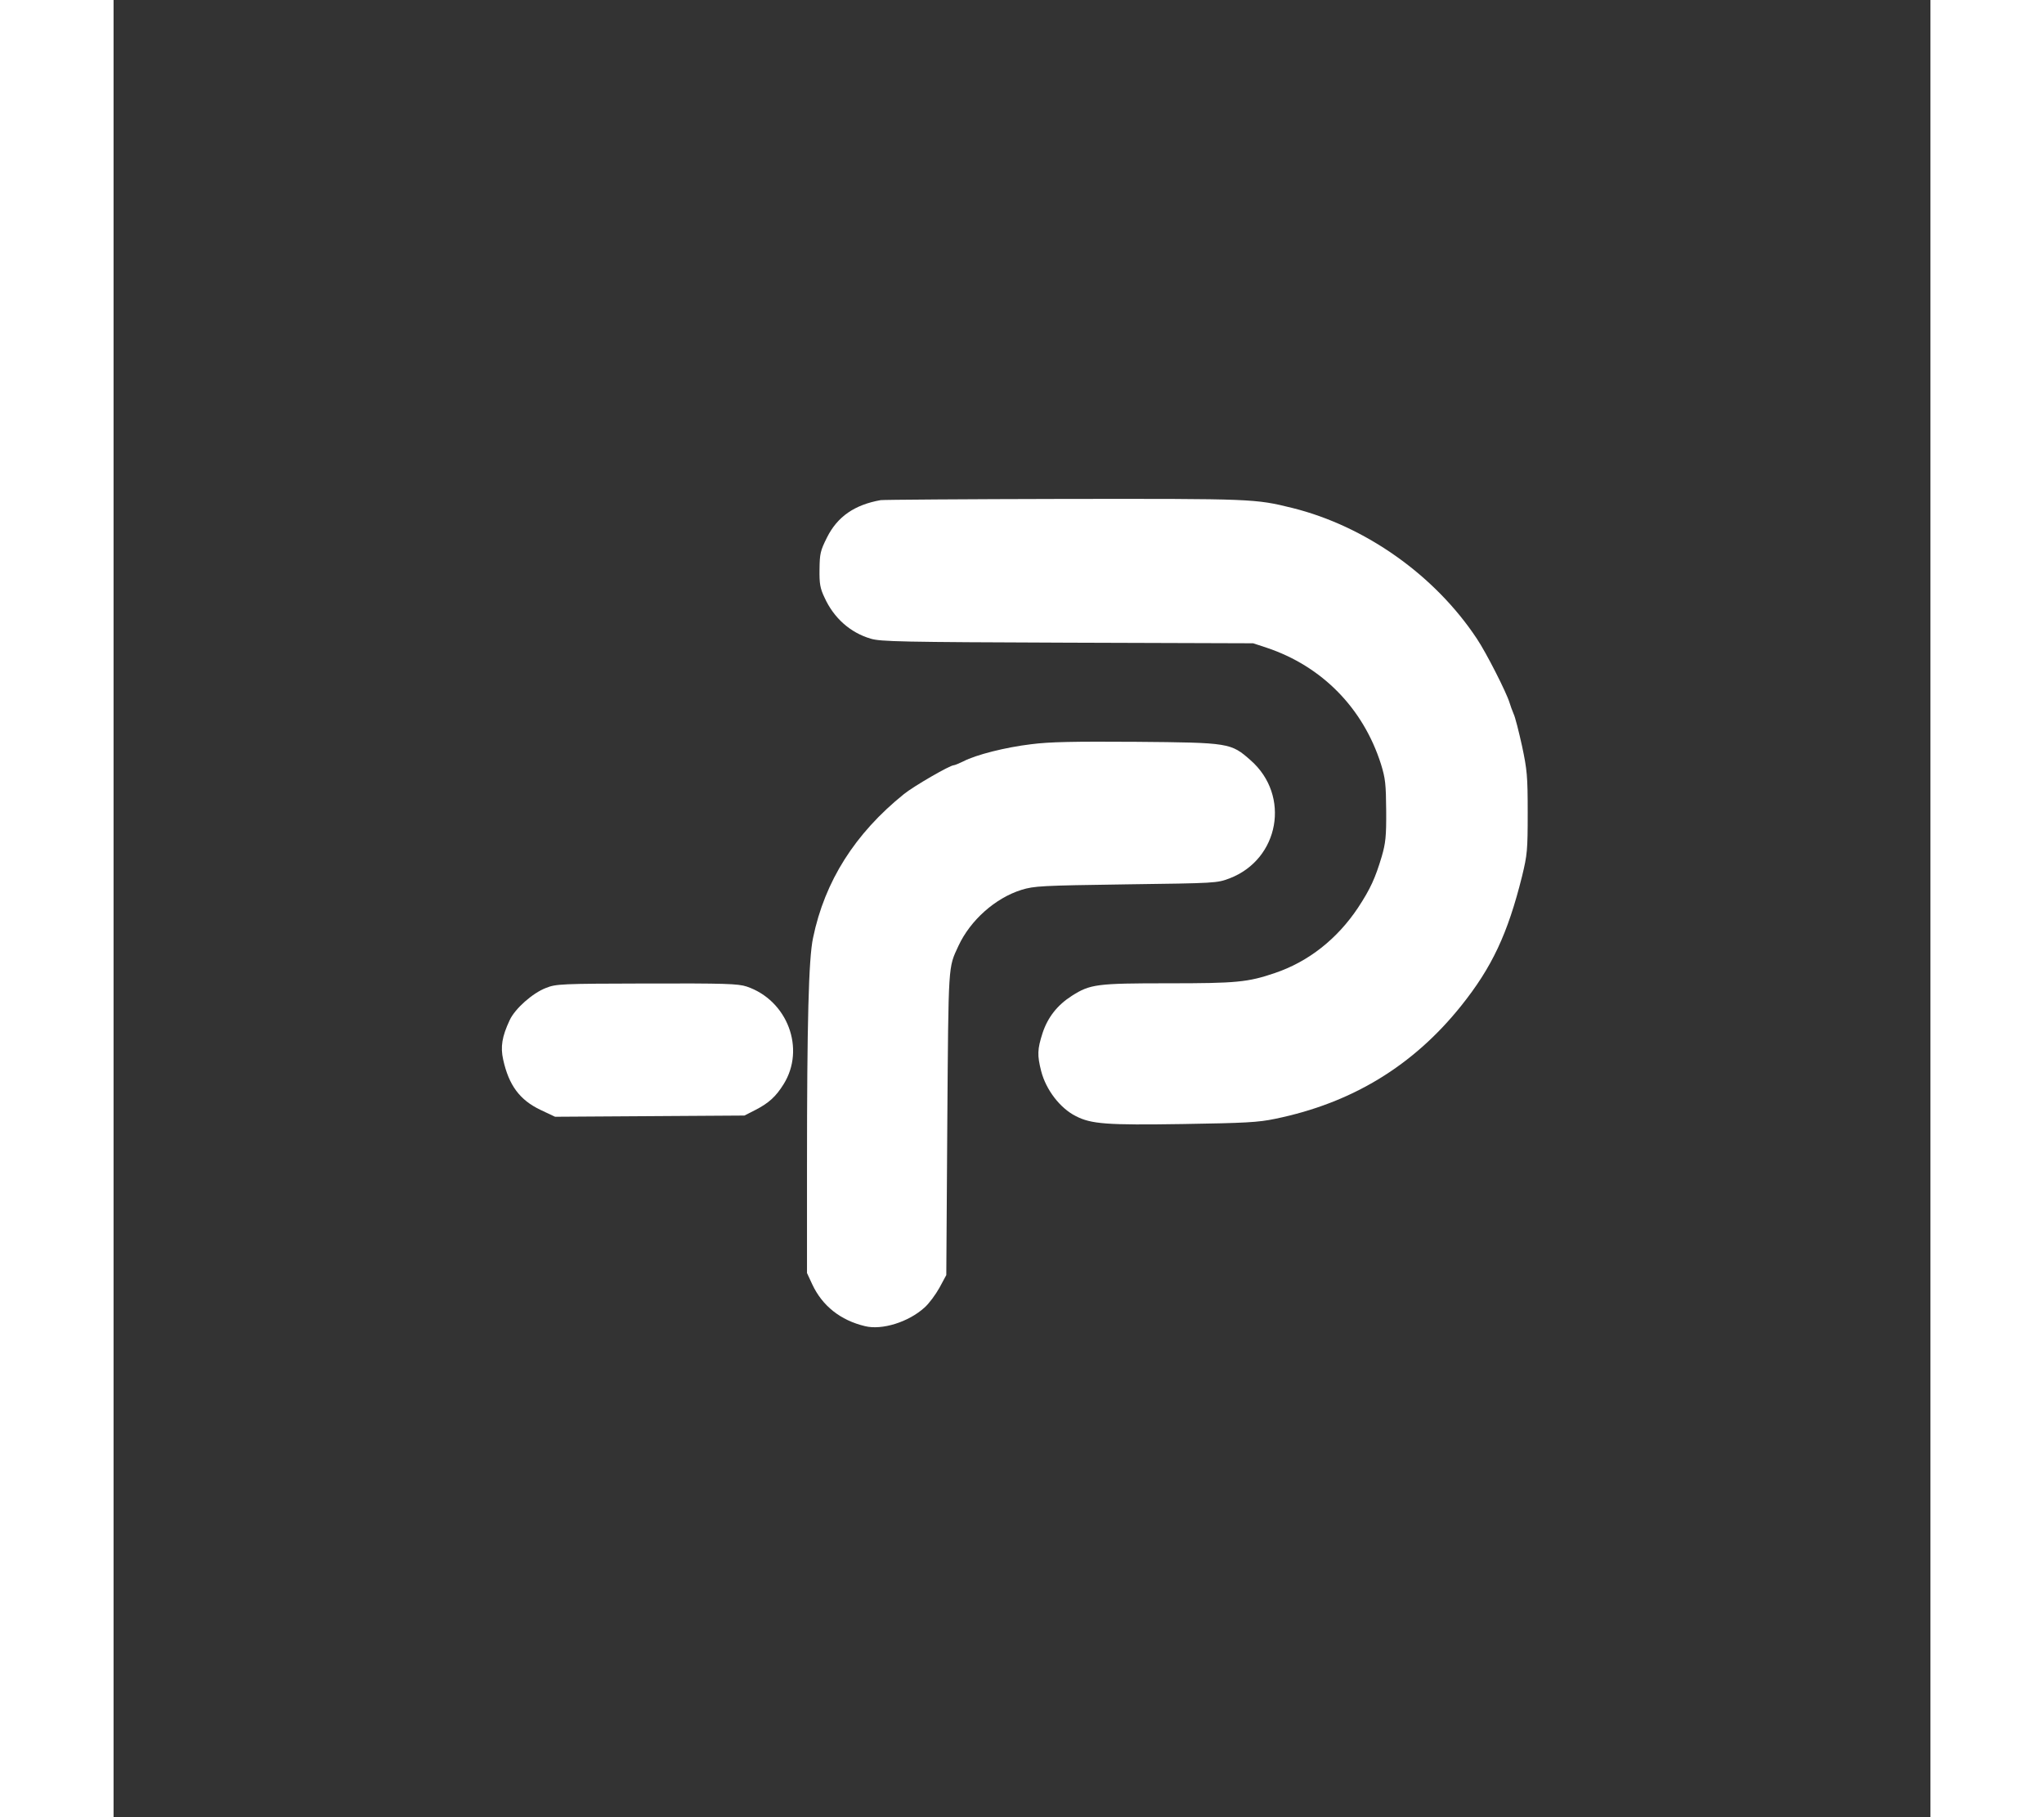
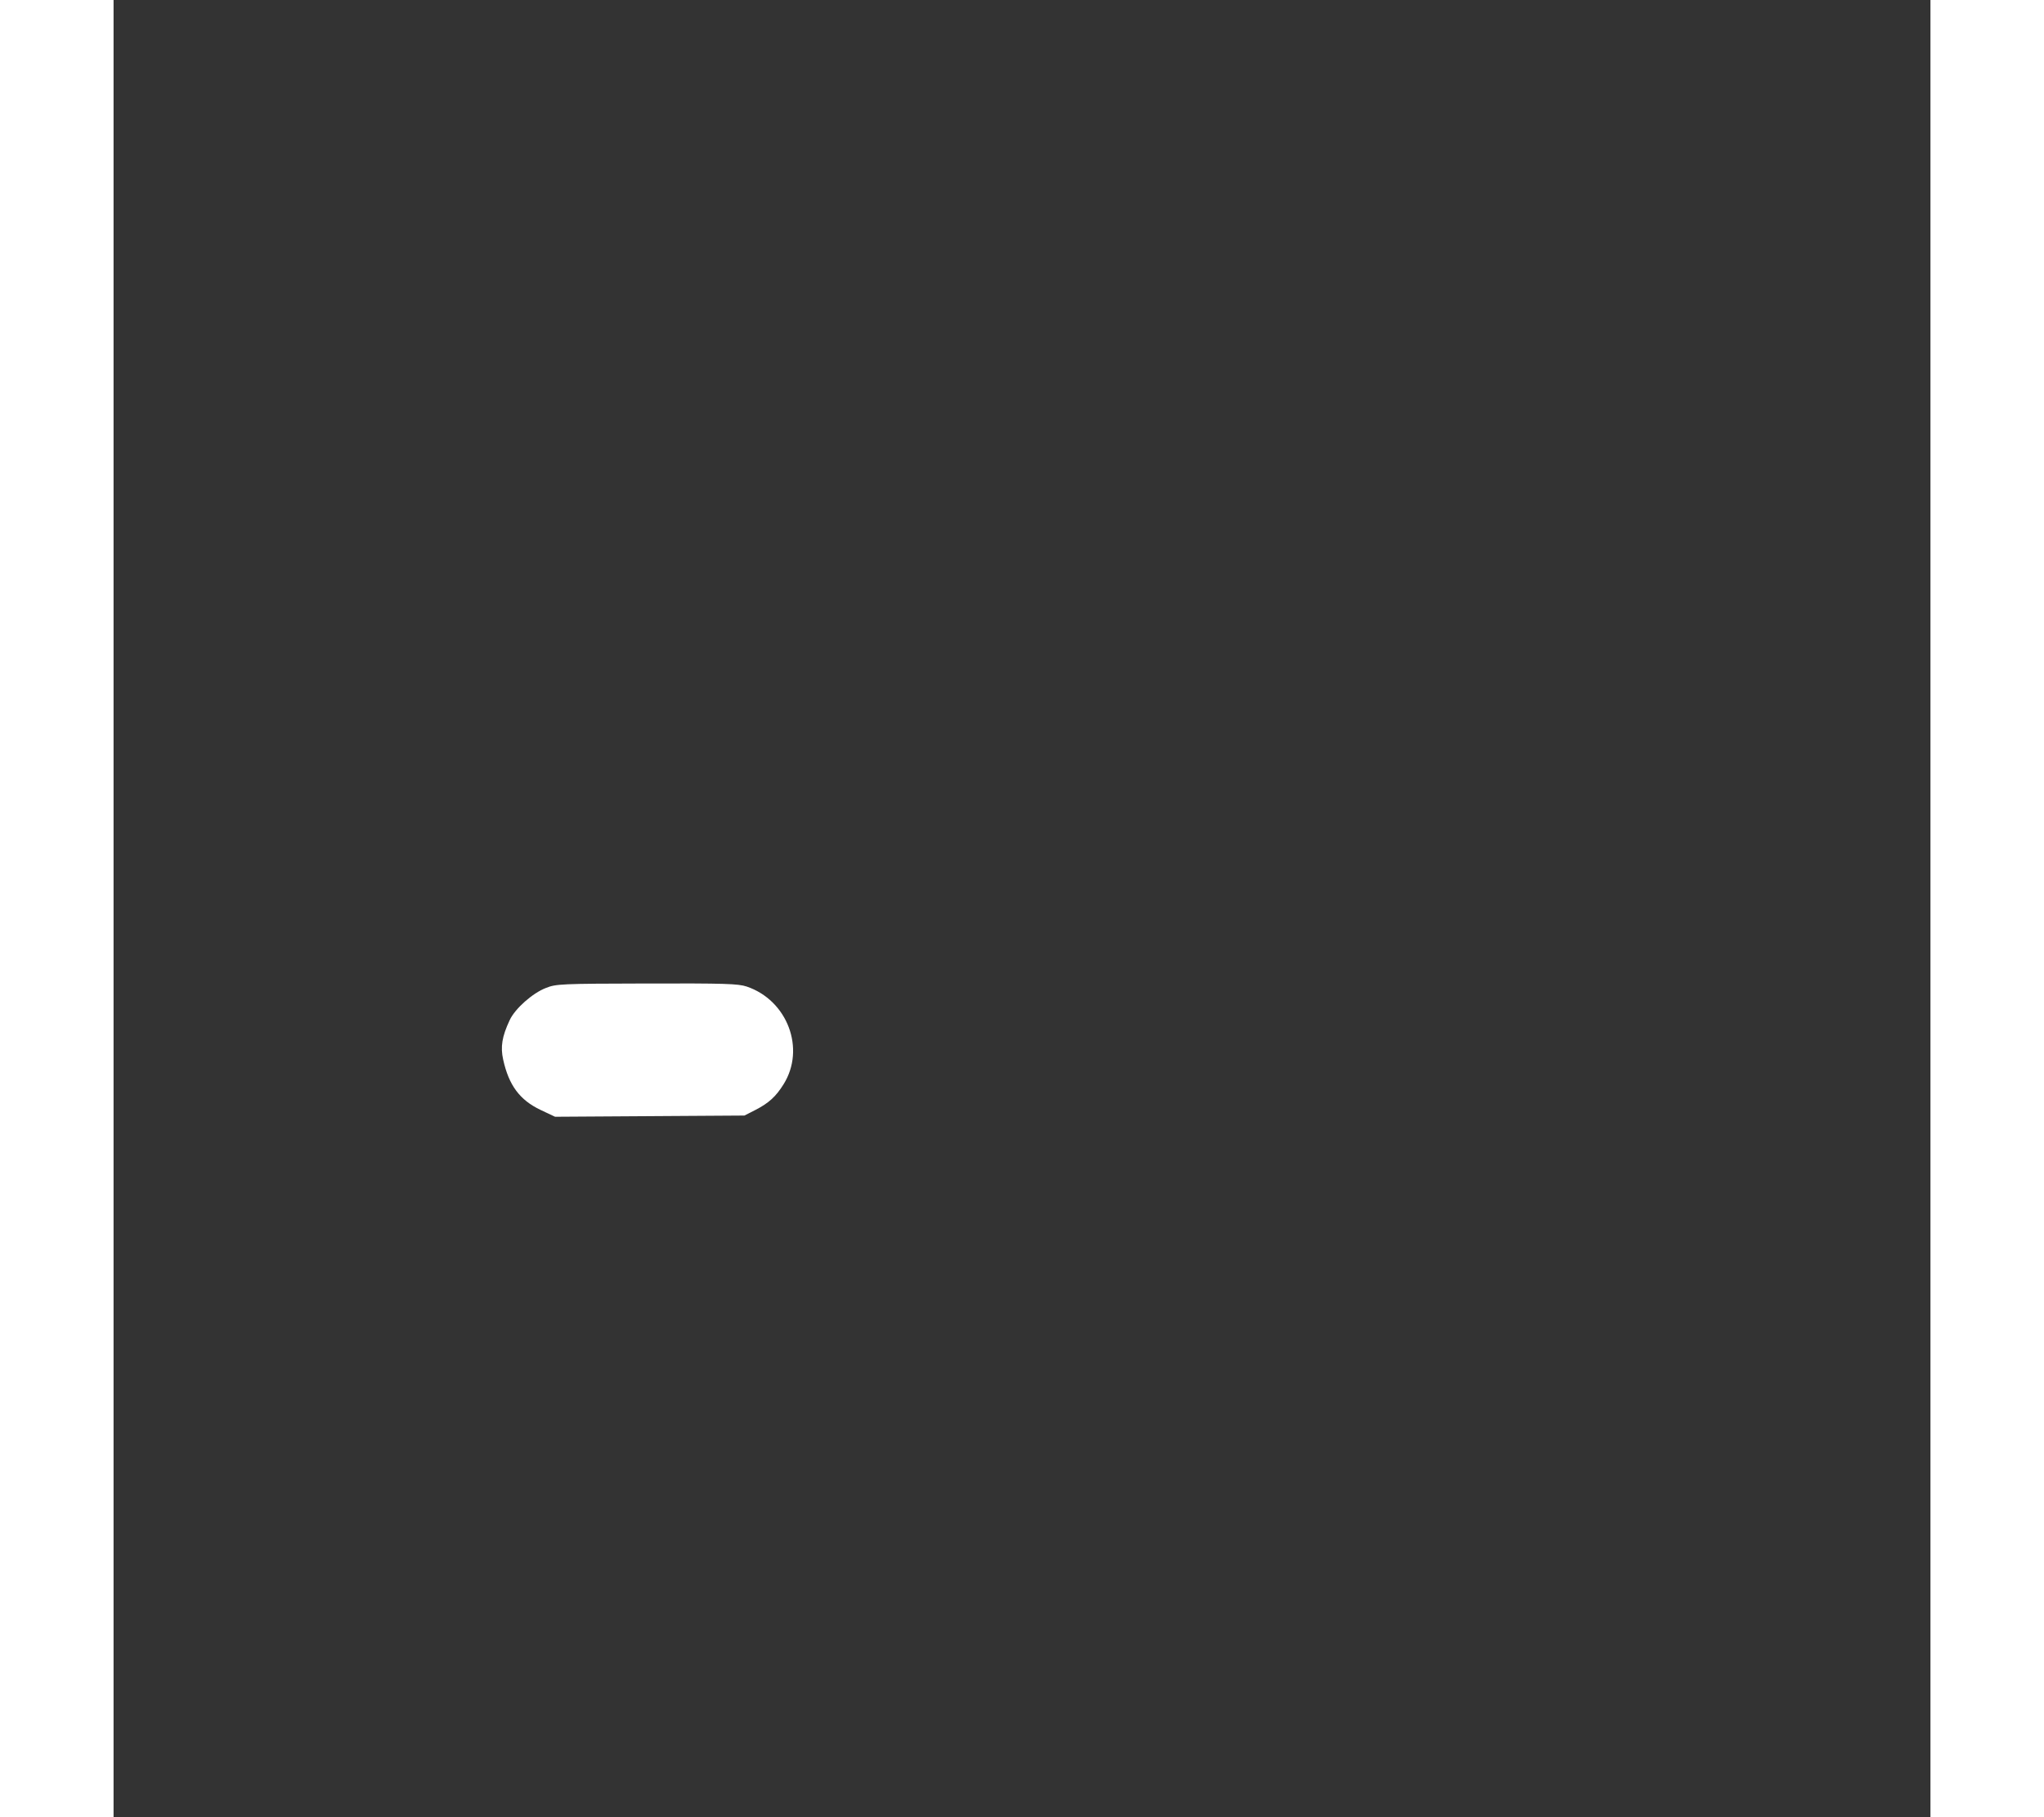
<svg xmlns="http://www.w3.org/2000/svg" version="1.0" width="900pt" height="800pt" viewBox="0 0 900 900" preserveAspectRatio="xMidYMid meet">
  <rect x="0" y="0" width="900" height="900" fill="#333333" stroke="none" />
  <g transform="translate(0,900) scale(0.1,-0.1)" fill="#ffffff" stroke="none">
-     <path d="M3800 6523 c-129 -23 -214 -81 -266 -185 -33 -66 -36 -80 -37 -158 -1 -71 3 -94 25 -140 46 -101 127 -173 228 -203 49 -15 154 -17 975 -20 l920 -3 67 -22 c275 -92 478 -300 566 -576 22 -71 25 -99 26 -231 1 -128 -3 -161 -22 -227 -32 -107 -56 -160 -117 -253 -103 -155 -246 -268 -412 -324 -135 -46 -191 -51 -529 -51 -353 0 -386 -4 -477 -62 -72 -46 -119 -106 -145 -184 -26 -81 -27 -110 -7 -189 24 -93 94 -184 172 -223 76 -39 152 -45 531 -39 308 5 371 8 457 26 379 78 682 262 920 559 153 191 231 357 302 642 26 107 28 129 28 315 0 182 -3 212 -28 330 -16 72 -34 144 -42 160 -7 17 -16 41 -20 55 -15 50 -115 247 -162 317 -208 314 -552 557 -913 647 -186 46 -196 46 -1130 45 -487 -1 -896 -4 -910 -6z" />
-     <path d="M4545 5314 c-126 -15 -273 -52 -336 -85 -21 -10 -42 -19 -47 -19 -19 0 -199 -104 -247 -143 -242 -195 -392 -431 -450 -712 -22 -101 -30 -421 -30 -1135 l0 -525 26 -56 c50 -107 140 -178 261 -207 84 -21 216 20 295 92 22 19 55 64 74 98 l34 63 5 755 c6 800 4 764 55 875 59 127 182 237 313 278 63 19 97 21 517 27 448 6 450 6 514 30 246 95 302 410 104 584 -98 87 -106 88 -568 92 -307 2 -428 0 -520 -12z" />
    <path d="M2142 4107 c-66 -25 -154 -103 -180 -160 -38 -81 -46 -132 -32 -195 28 -127 82 -200 185 -249 l72 -34 469 3 469 3 55 28 c66 34 101 66 139 127 110 176 19 416 -183 484 -43 14 -106 16 -495 15 -424 -1 -449 -2 -499 -22z" />
  </g>
</svg>